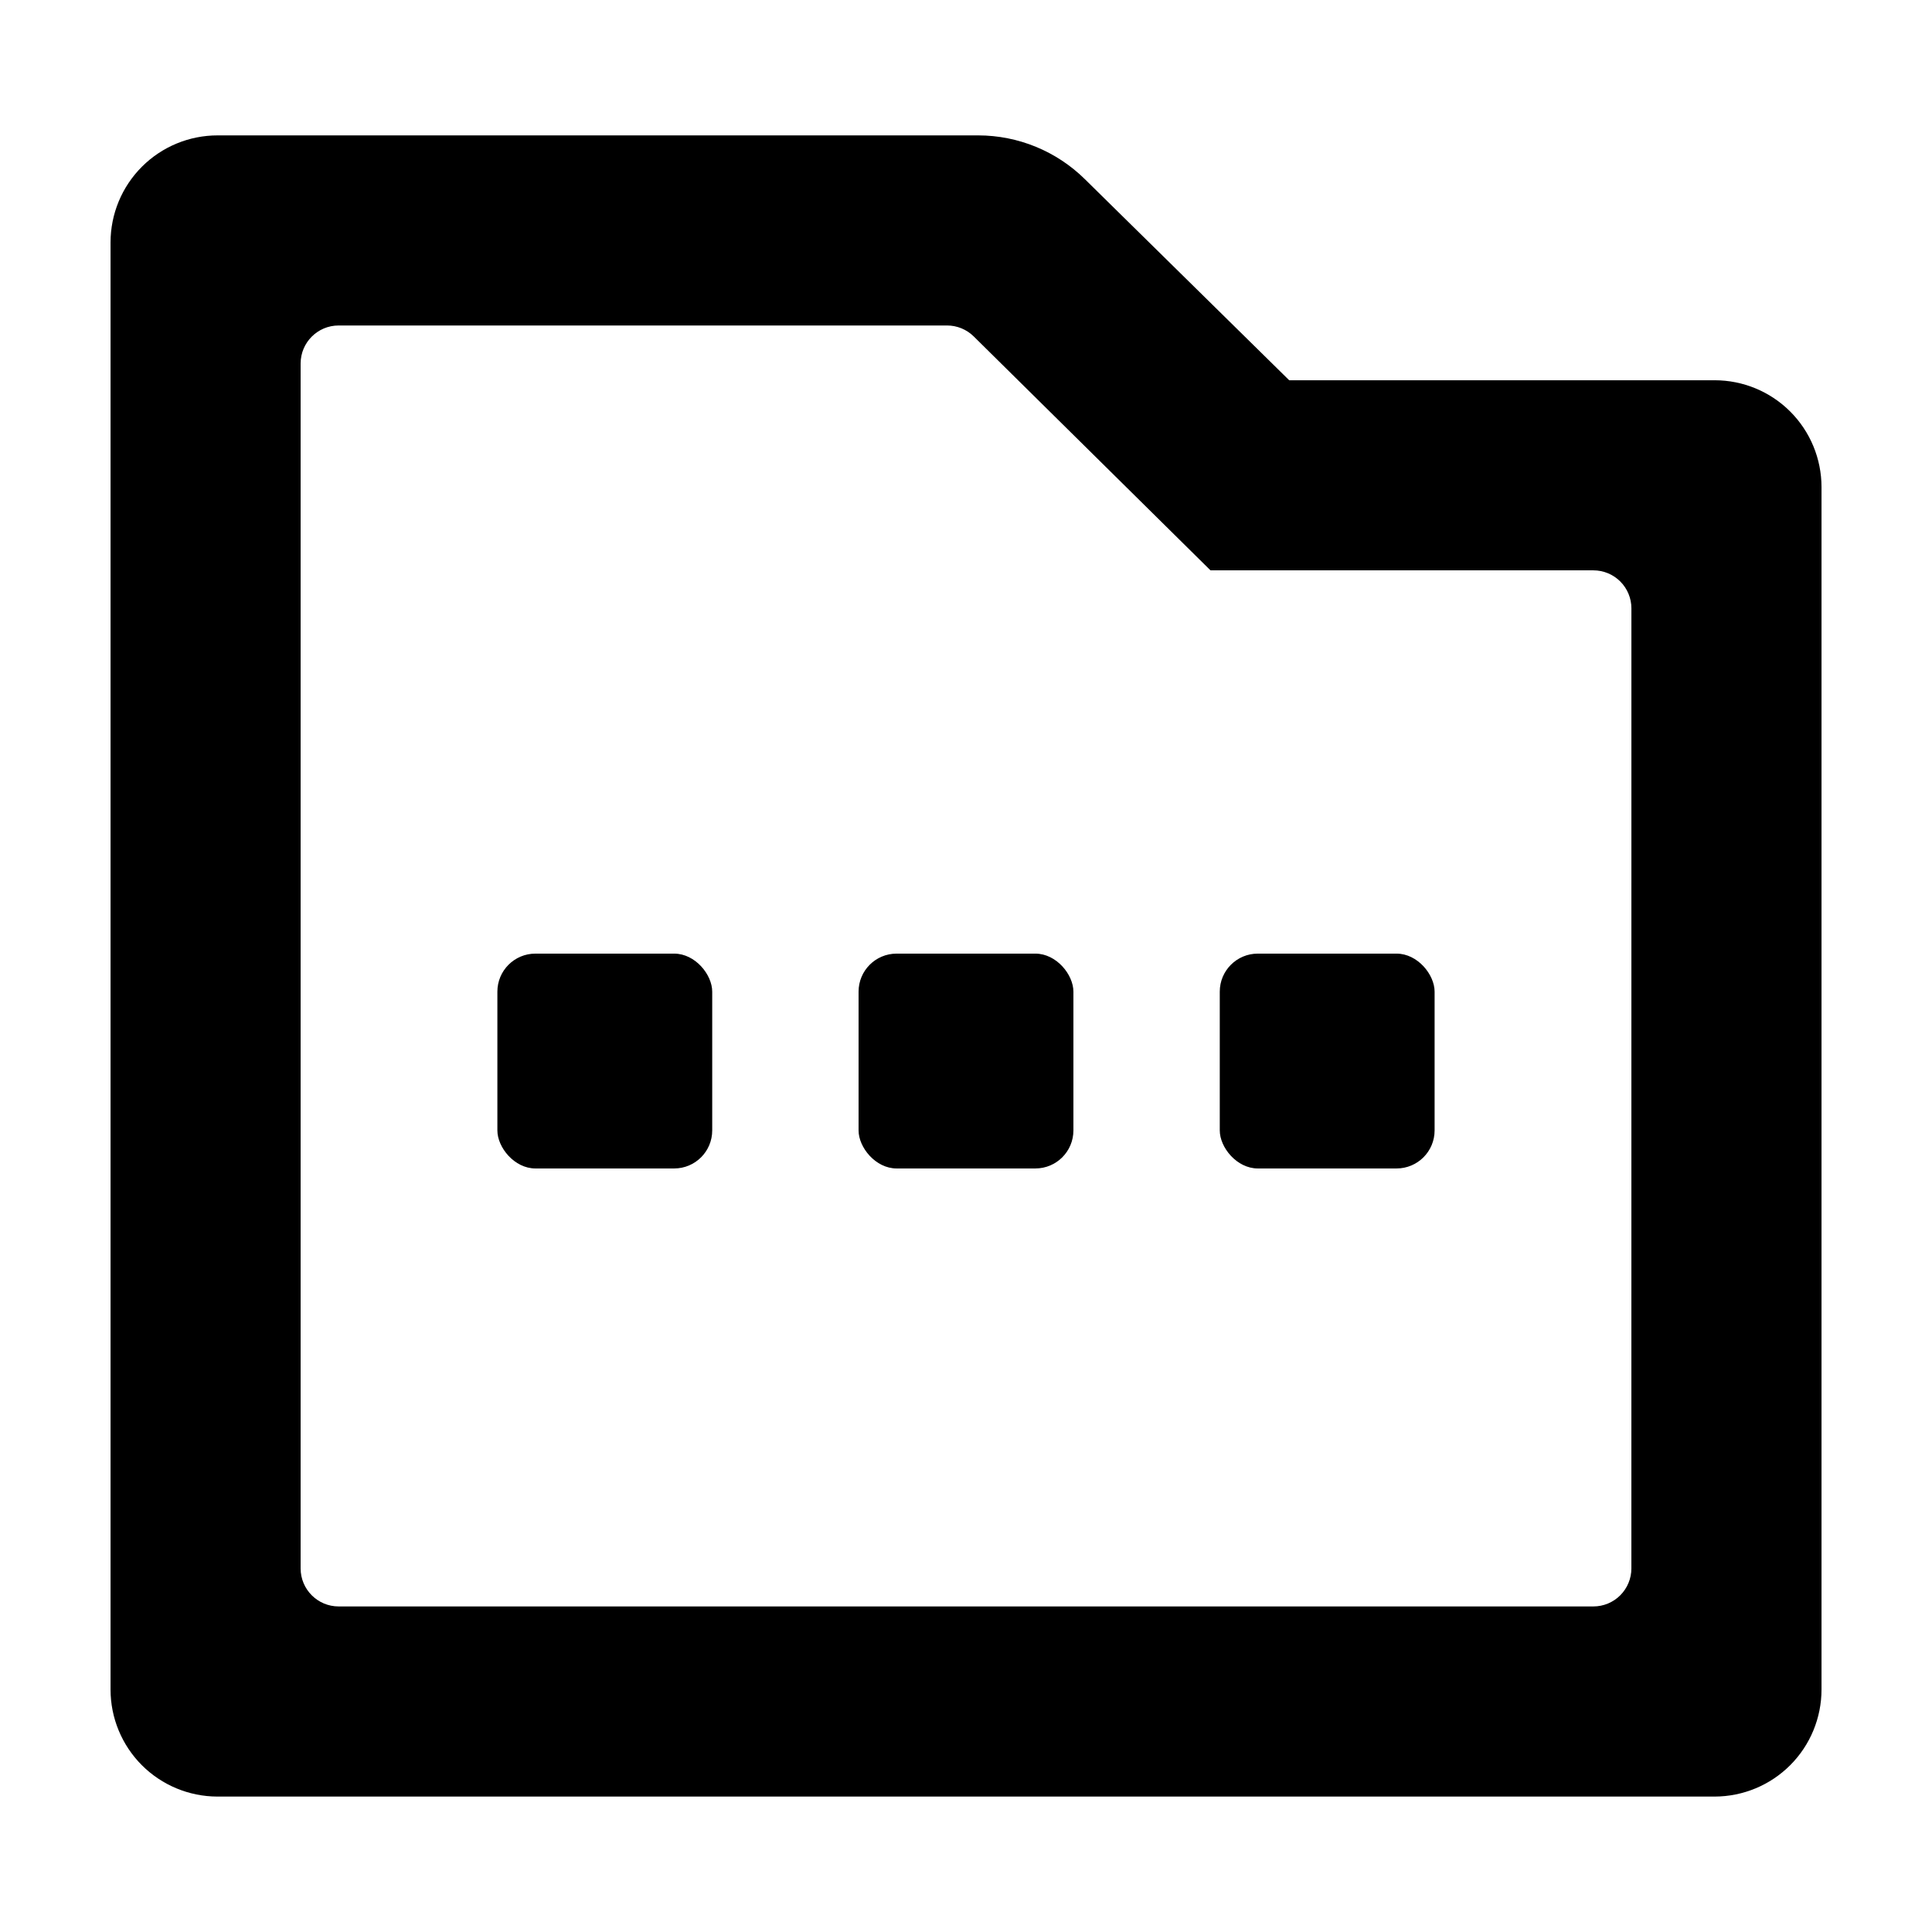
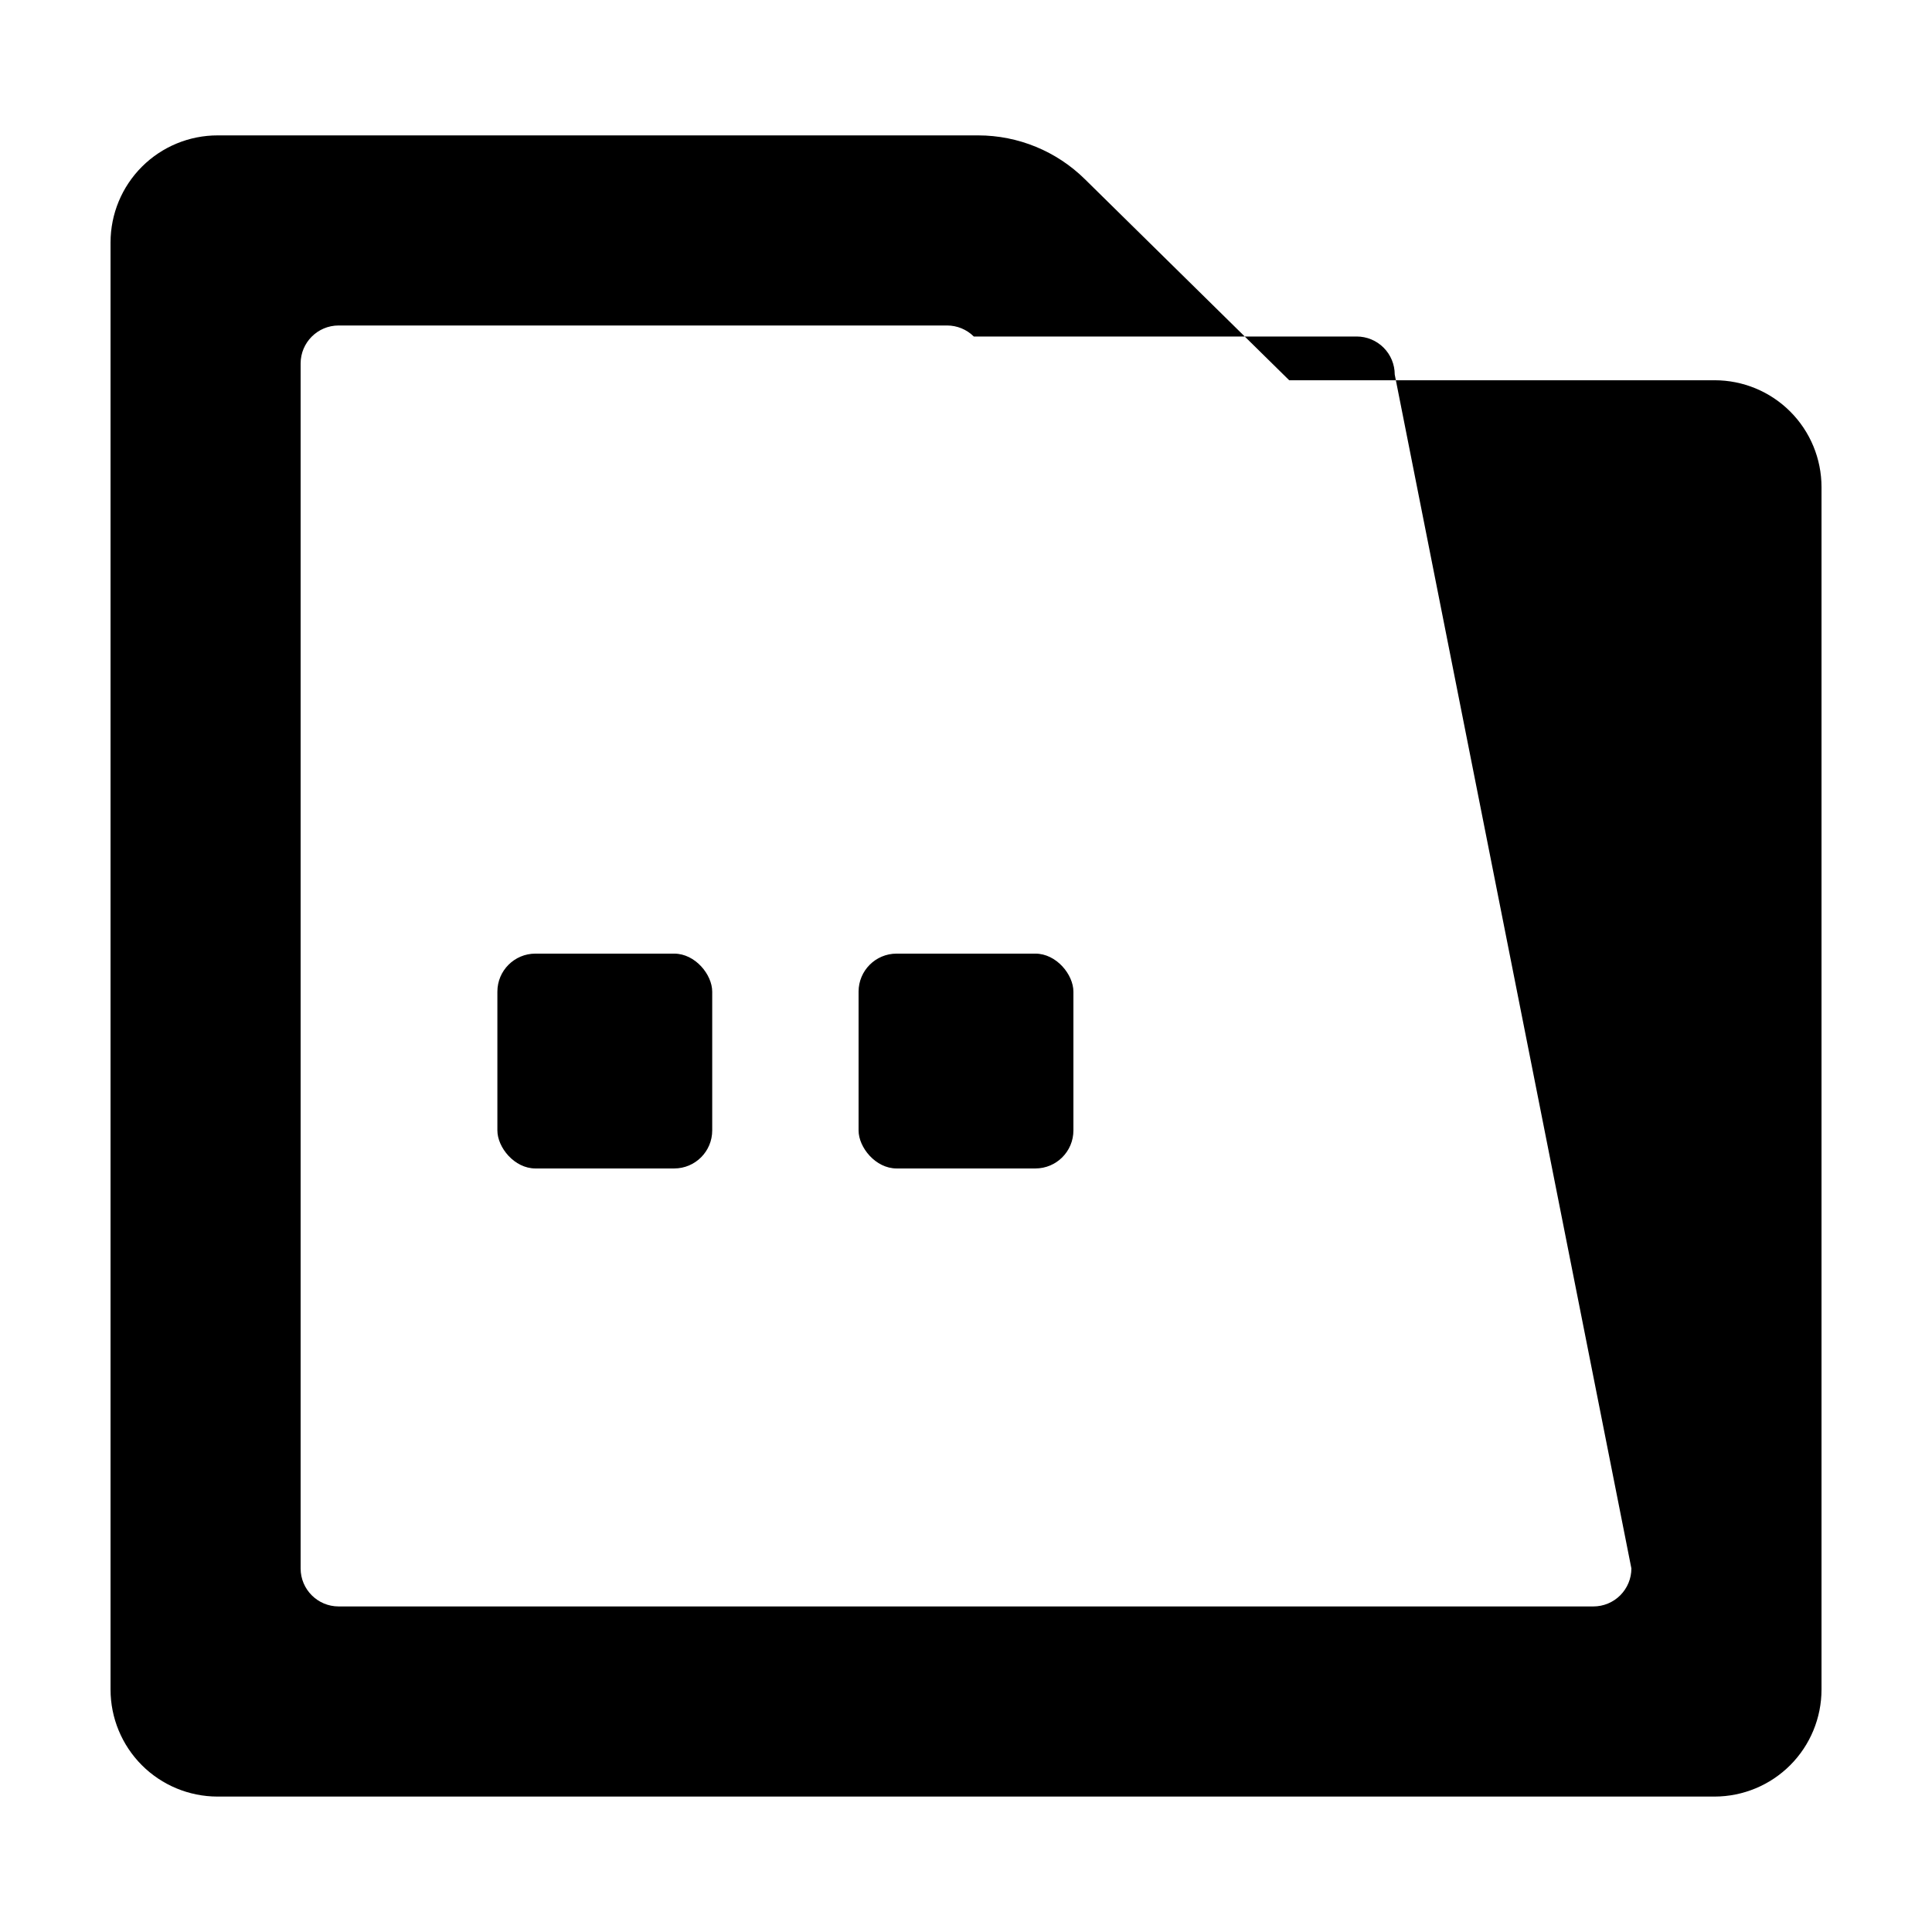
<svg xmlns="http://www.w3.org/2000/svg" fill="#000000" width="800px" height="800px" version="1.1" viewBox="144 144 512 512">
  <g>
-     <path d="m598.4 244.77h-112.75l-54.109-53.25c-7.539-7.453-17.711-11.633-28.312-11.641h-201.52c-7.531-0.012-14.758 2.969-20.09 8.293-5.328 5.32-8.324 12.543-8.324 20.074v383.5c0 7.512 2.981 14.719 8.289 20.039 5.309 5.316 12.512 8.309 20.023 8.324h396.8c7.516-0.016 14.715-3.008 20.023-8.324 5.309-5.32 8.289-12.527 8.289-20.039v-318.66c0-7.512-2.981-14.711-8.293-20.023-5.309-5.309-12.512-8.293-20.02-8.293zm-22.066 314.88c0 2.672-1.062 5.234-2.953 7.125-1.887 1.891-4.449 2.949-7.125 2.949h-332.51c-5.566 0-10.078-4.512-10.078-10.074v-319.32c0-5.562 4.512-10.074 10.078-10.074h161.22c2.66-0.004 5.215 1.047 7.102 2.922l62.723 61.969h101.47c2.676 0 5.238 1.062 7.125 2.949 1.891 1.891 2.953 4.453 2.953 7.125z" />
+     <path d="m598.4 244.77h-112.75l-54.109-53.25c-7.539-7.453-17.711-11.633-28.312-11.641h-201.52c-7.531-0.012-14.758 2.969-20.09 8.293-5.328 5.32-8.324 12.543-8.324 20.074v383.5c0 7.512 2.981 14.719 8.289 20.039 5.309 5.316 12.512 8.309 20.023 8.324h396.8c7.516-0.016 14.715-3.008 20.023-8.324 5.309-5.32 8.289-12.527 8.289-20.039v-318.66c0-7.512-2.981-14.711-8.293-20.023-5.309-5.309-12.512-8.293-20.02-8.293zm-22.066 314.88c0 2.672-1.062 5.234-2.953 7.125-1.887 1.891-4.449 2.949-7.125 2.949h-332.51c-5.566 0-10.078-4.512-10.078-10.074v-319.32c0-5.562 4.512-10.074 10.078-10.074h161.22c2.66-0.004 5.215 1.047 7.102 2.922h101.47c2.676 0 5.238 1.062 7.125 2.949 1.891 1.891 2.953 4.453 2.953 7.125z" />
    <path d="m285.89 396.72h36.777c5.566 0 10.078 5.566 10.078 10.078v36.777c0 5.566-4.512 10.078-10.078 10.078h-36.777c-5.566 0-10.078-5.566-10.078-10.078v-36.777c0-5.566 4.512-10.078 10.078-10.078z" />
    <path d="m381.61 396.72h36.777c5.566 0 10.078 5.566 10.078 10.078v36.777c0 5.566-4.512 10.078-10.078 10.078h-36.777c-5.566 0-10.078-5.566-10.078-10.078v-36.777c0-5.566 4.512-10.078 10.078-10.078z" />
-     <path d="m477.33 396.72h36.777c5.566 0 10.078 5.566 10.078 10.078v36.777c0 5.566-4.512 10.078-10.078 10.078h-36.777c-5.566 0-10.078-5.566-10.078-10.078v-36.777c0-5.566 4.512-10.078 10.078-10.078z" />
  </g>
</svg>